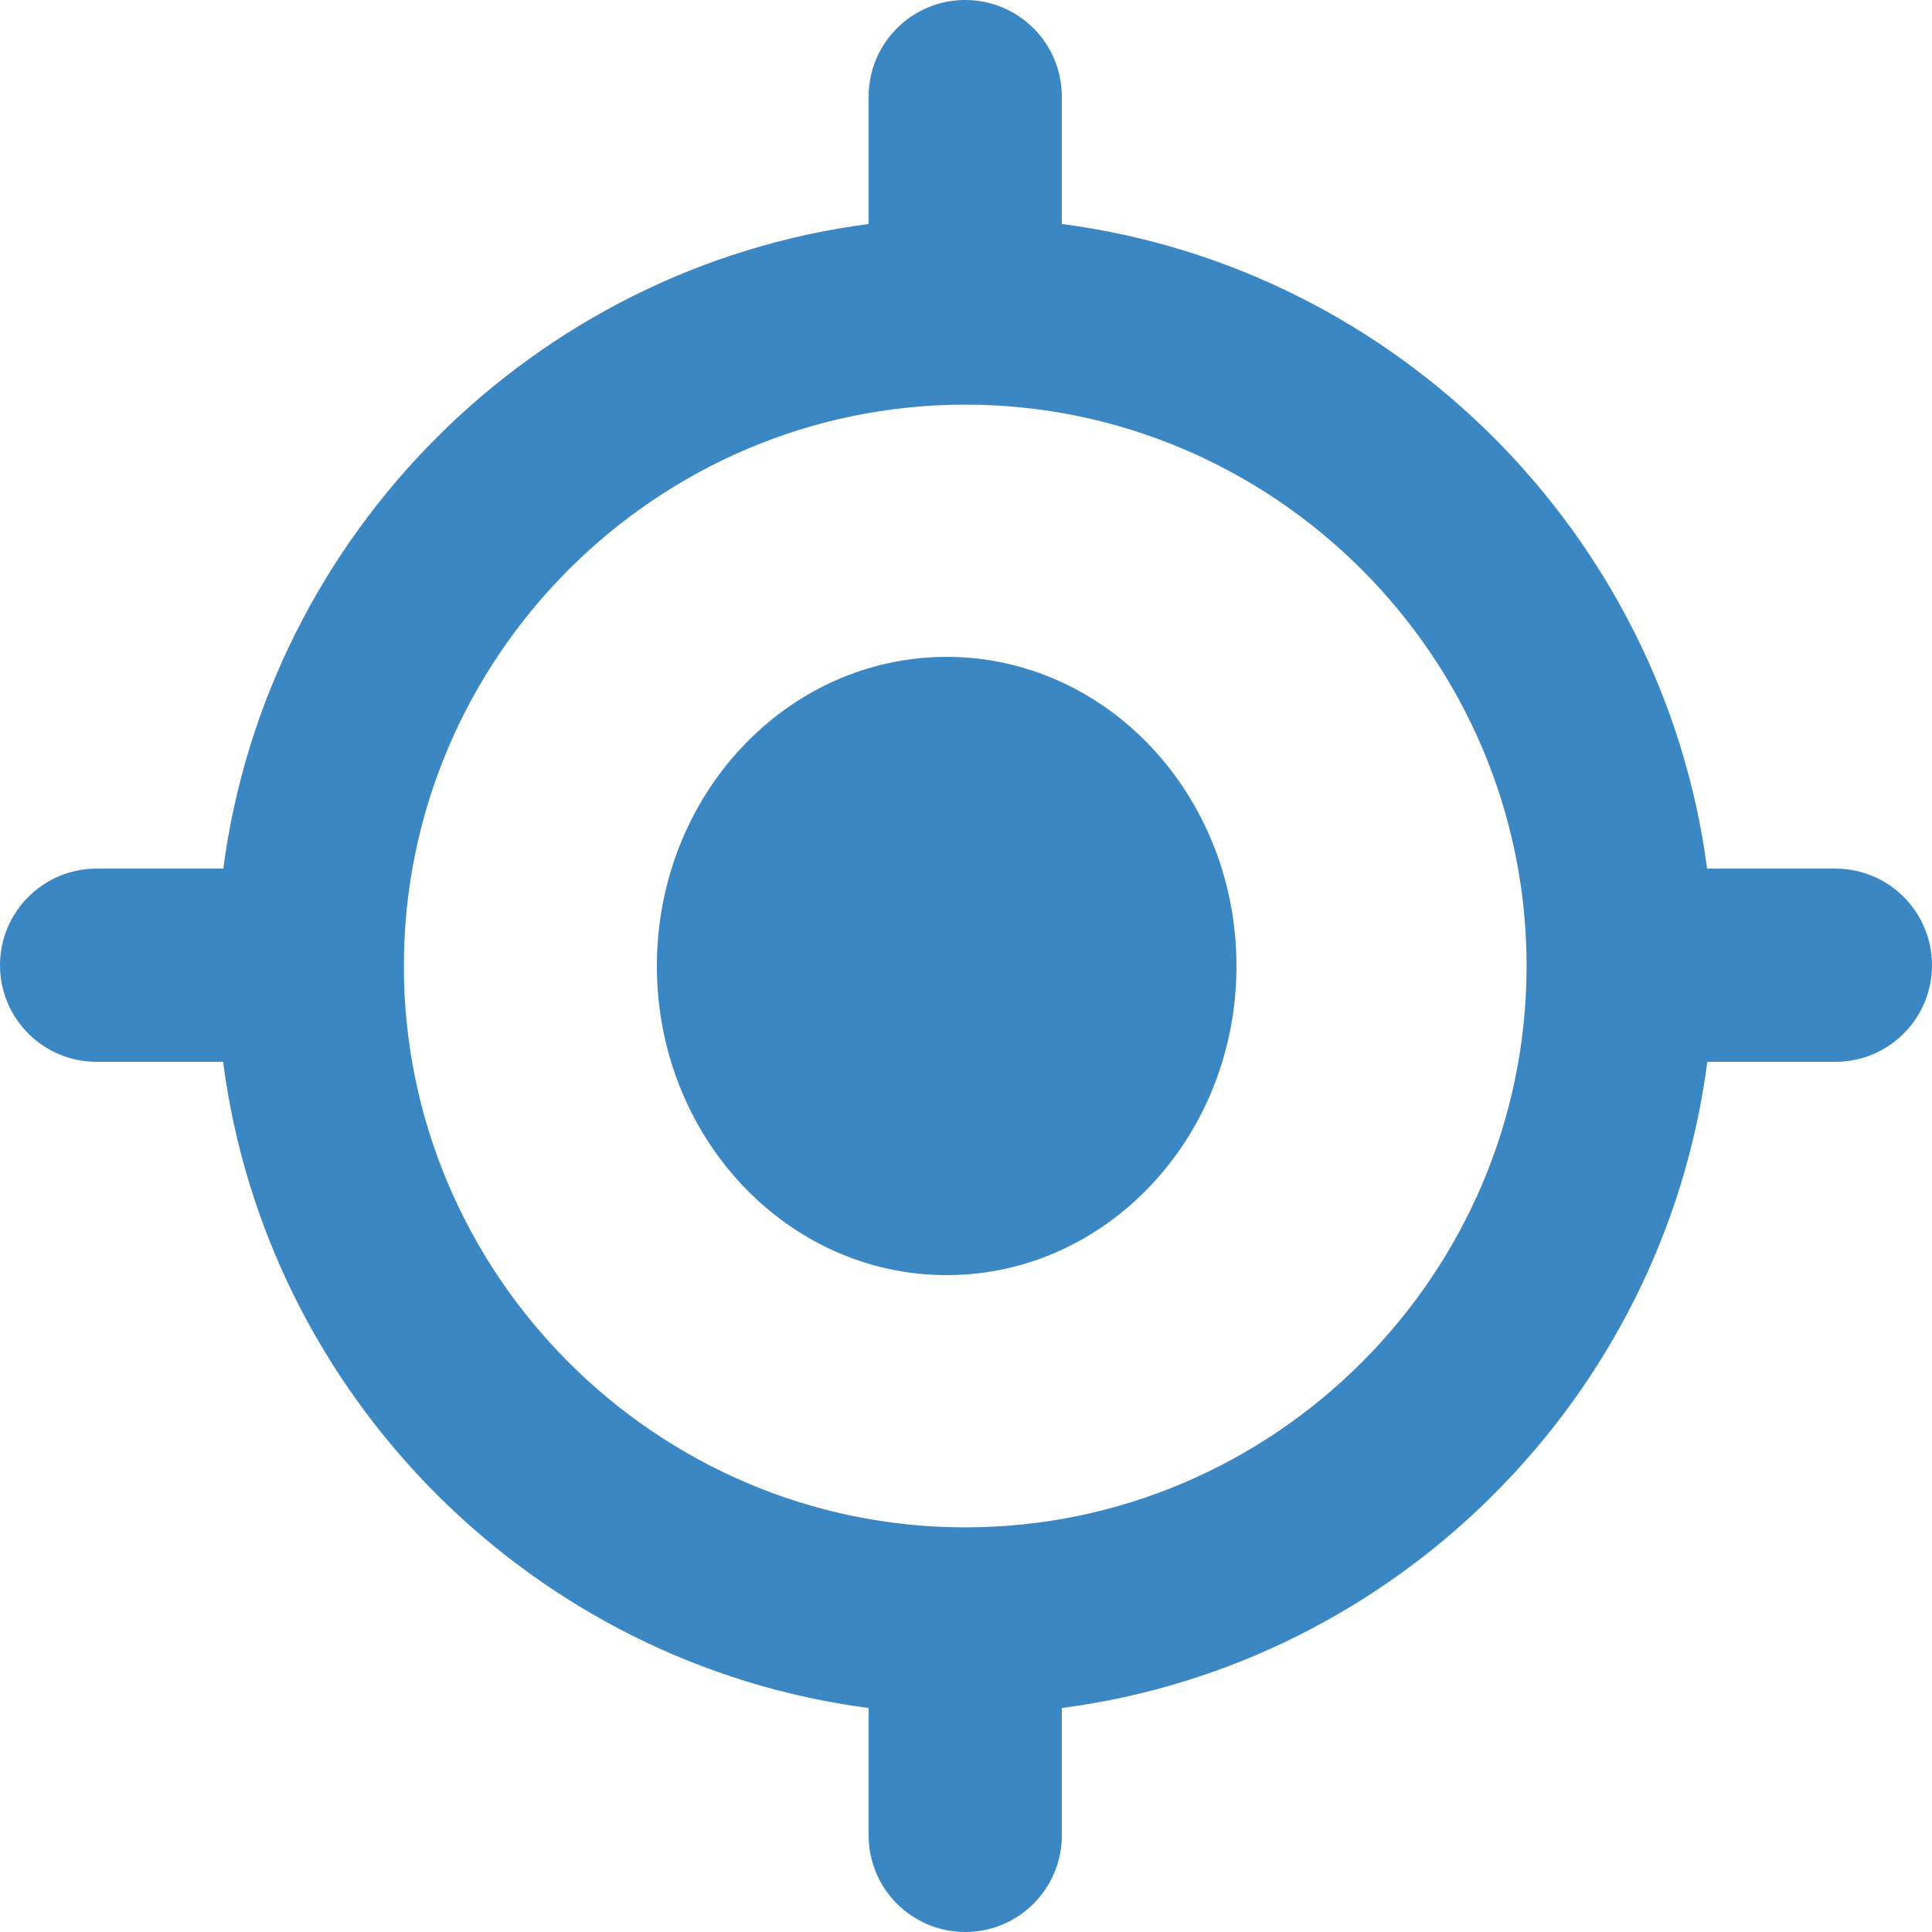
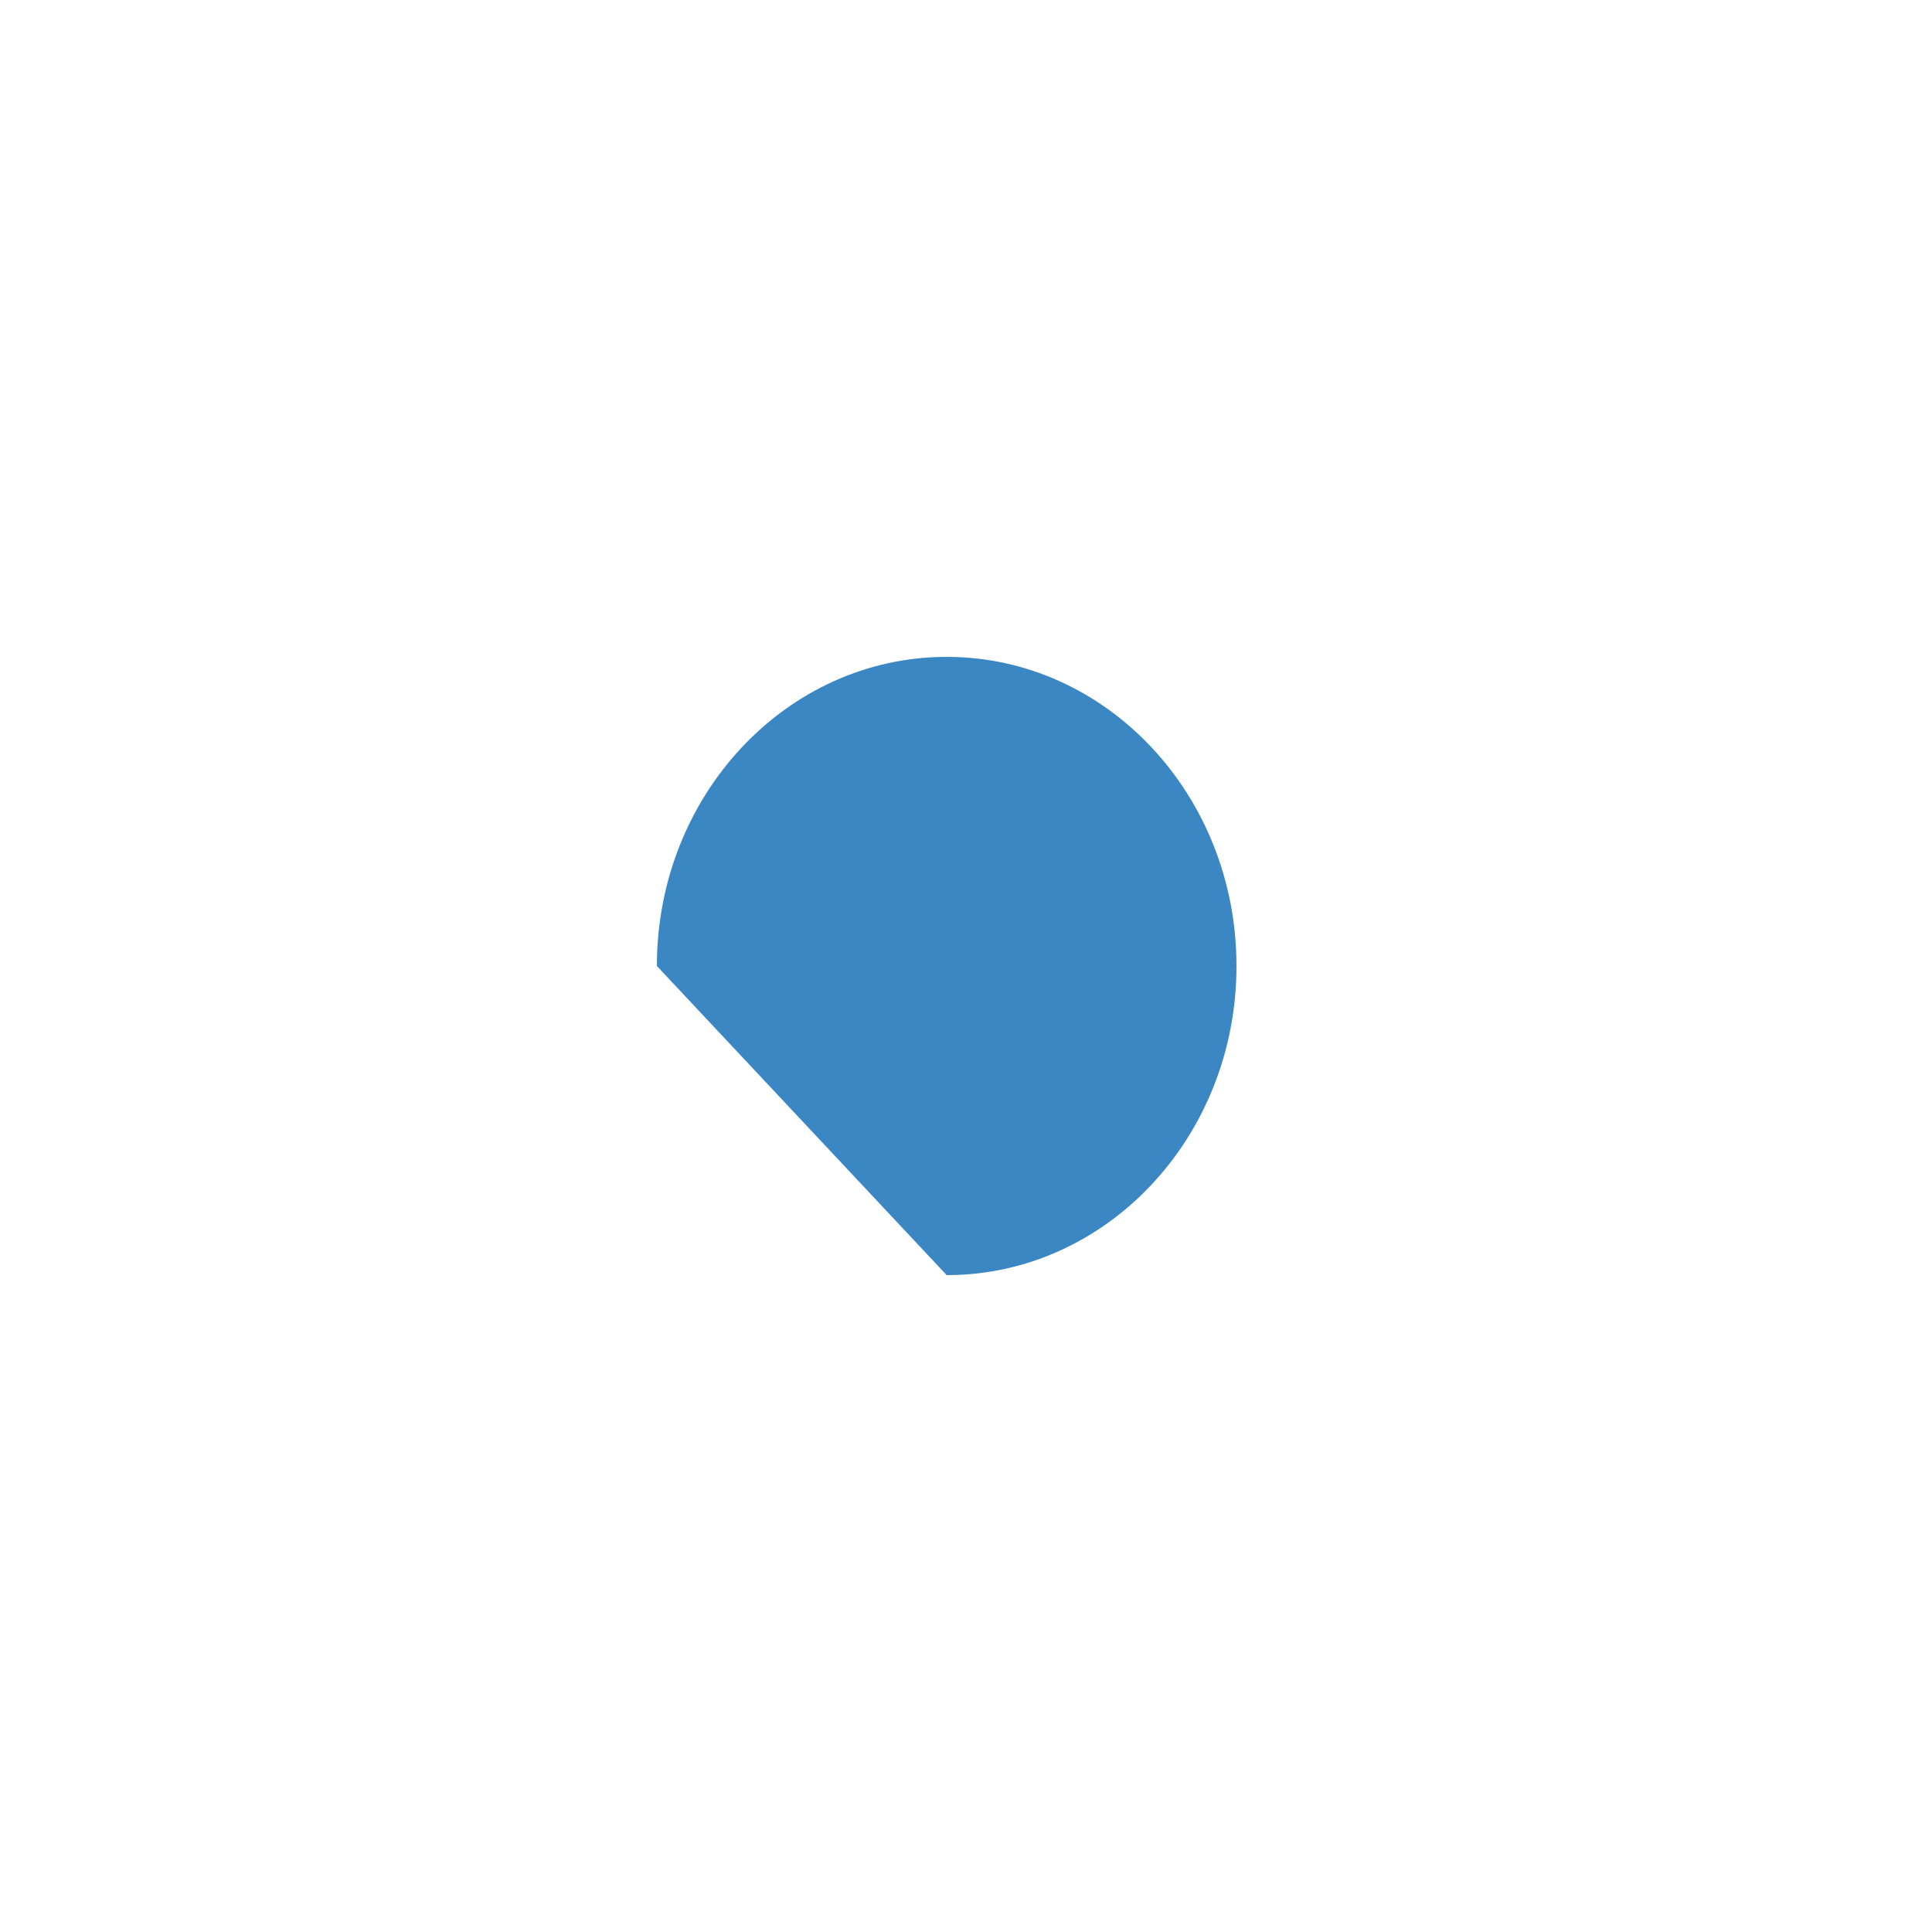
<svg xmlns="http://www.w3.org/2000/svg" width="50" height="50" viewBox="0 0 50 50" fill="none">
  <g clip-path="url(#clip0_2008_24)">
-     <path d="M47.5 22.48H44.18C43.042 13.825 36.137 6.926 27.48 5.797V2.5C27.48 1.119 26.36 0 24.98 0C23.599 0 22.48 1.119 22.48 2.5V5.797C13.822 6.926 6.917 13.825 5.779 22.48H2.5C1.119 22.48 0 23.599 0 24.98C0 26.36 1.119 27.48 2.5 27.48H5.774C6.896 36.153 13.809 43.072 22.48 44.203V47.5C22.48 48.881 23.599 50 24.98 50C26.36 50 27.48 48.881 27.48 47.5V44.203C36.15 43.072 43.063 36.153 44.185 27.48H47.5C48.881 27.48 50 26.36 50 24.98C50 23.599 48.881 22.48 47.5 22.48ZM24.98 39.528C16.989 39.528 10.452 32.99 10.452 25C10.452 17.009 16.989 10.472 24.98 10.472C32.97 10.472 39.508 17.009 39.508 25C39.508 32.99 32.97 39.528 24.98 39.528Z" fill="#3B87C4" />
-     <path d="M24.5 33C28.642 33 32 29.418 32 25C32 20.582 28.642 17 24.5 17C20.358 17 17 20.582 17 25C17 29.418 20.358 33 24.5 33Z" fill="#3B87C4" />
+     <path d="M24.5 33C28.642 33 32 29.418 32 25C32 20.582 28.642 17 24.5 17C20.358 17 17 20.582 17 25Z" fill="#3B87C4" />
  </g>
  <defs>
    <clipPath id="clip0_2008_24">
      <rect width="50" height="50" fill="white" />
    </clipPath>
  </defs>
</svg>